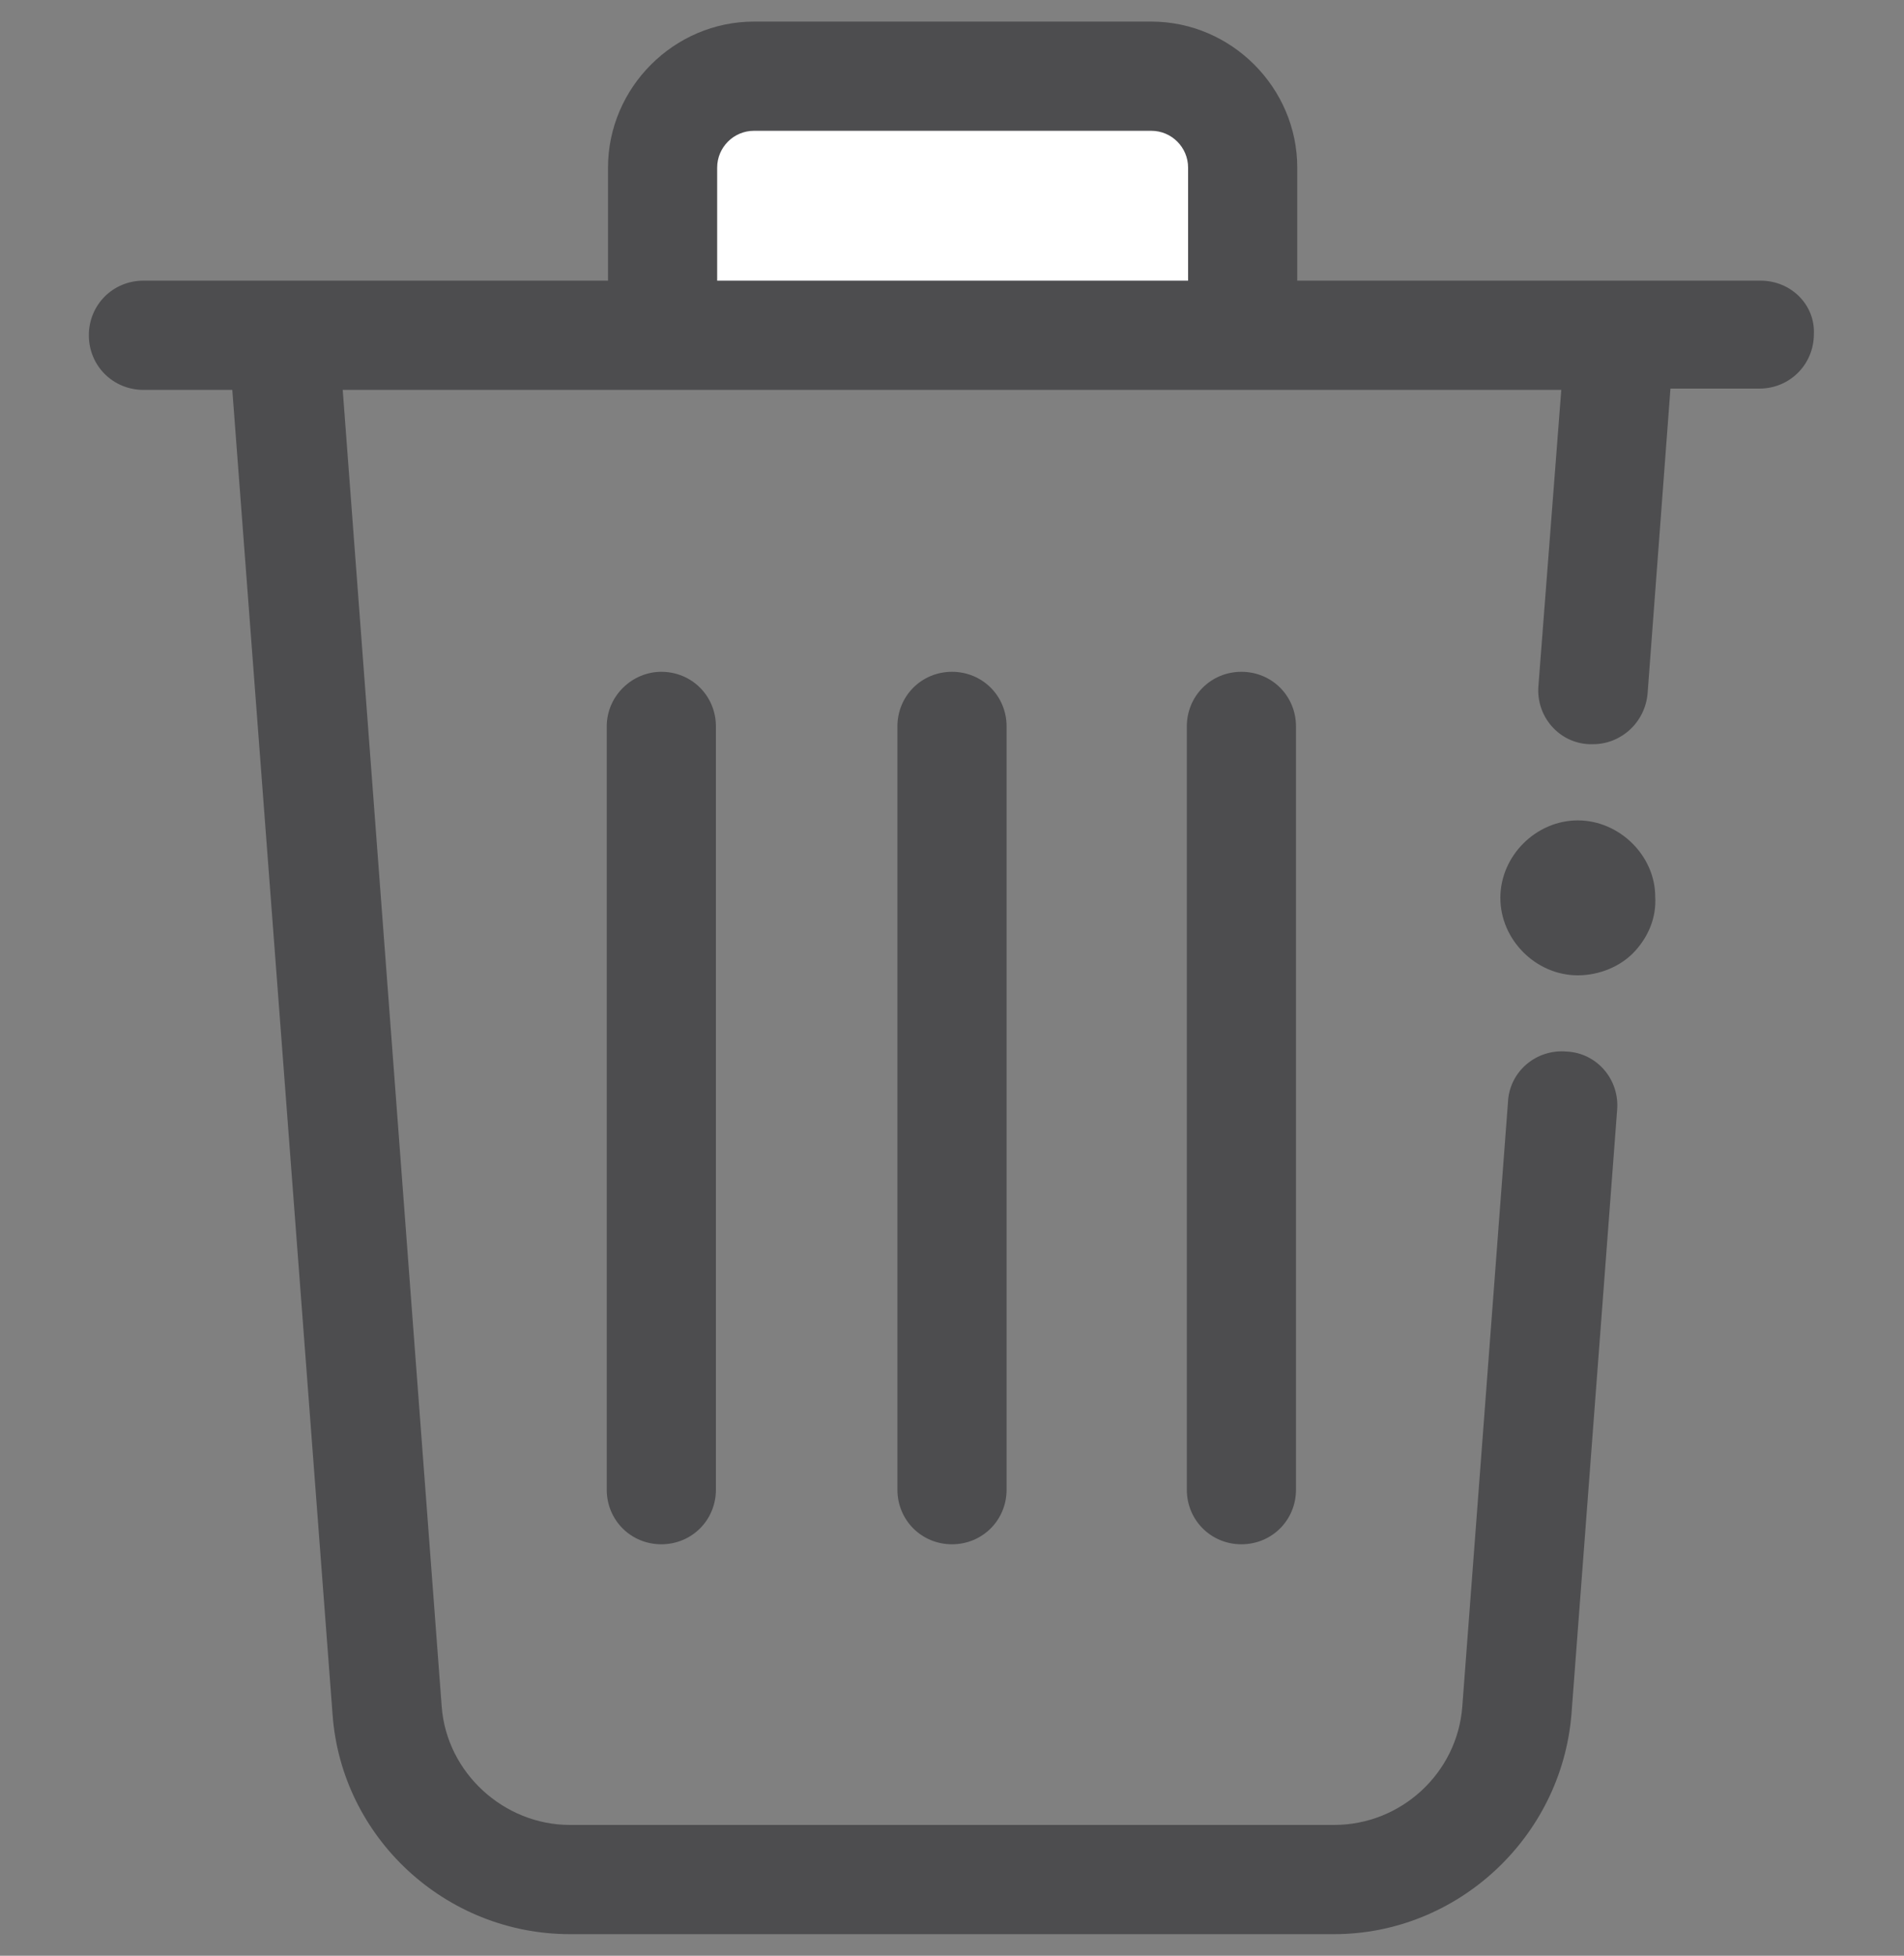
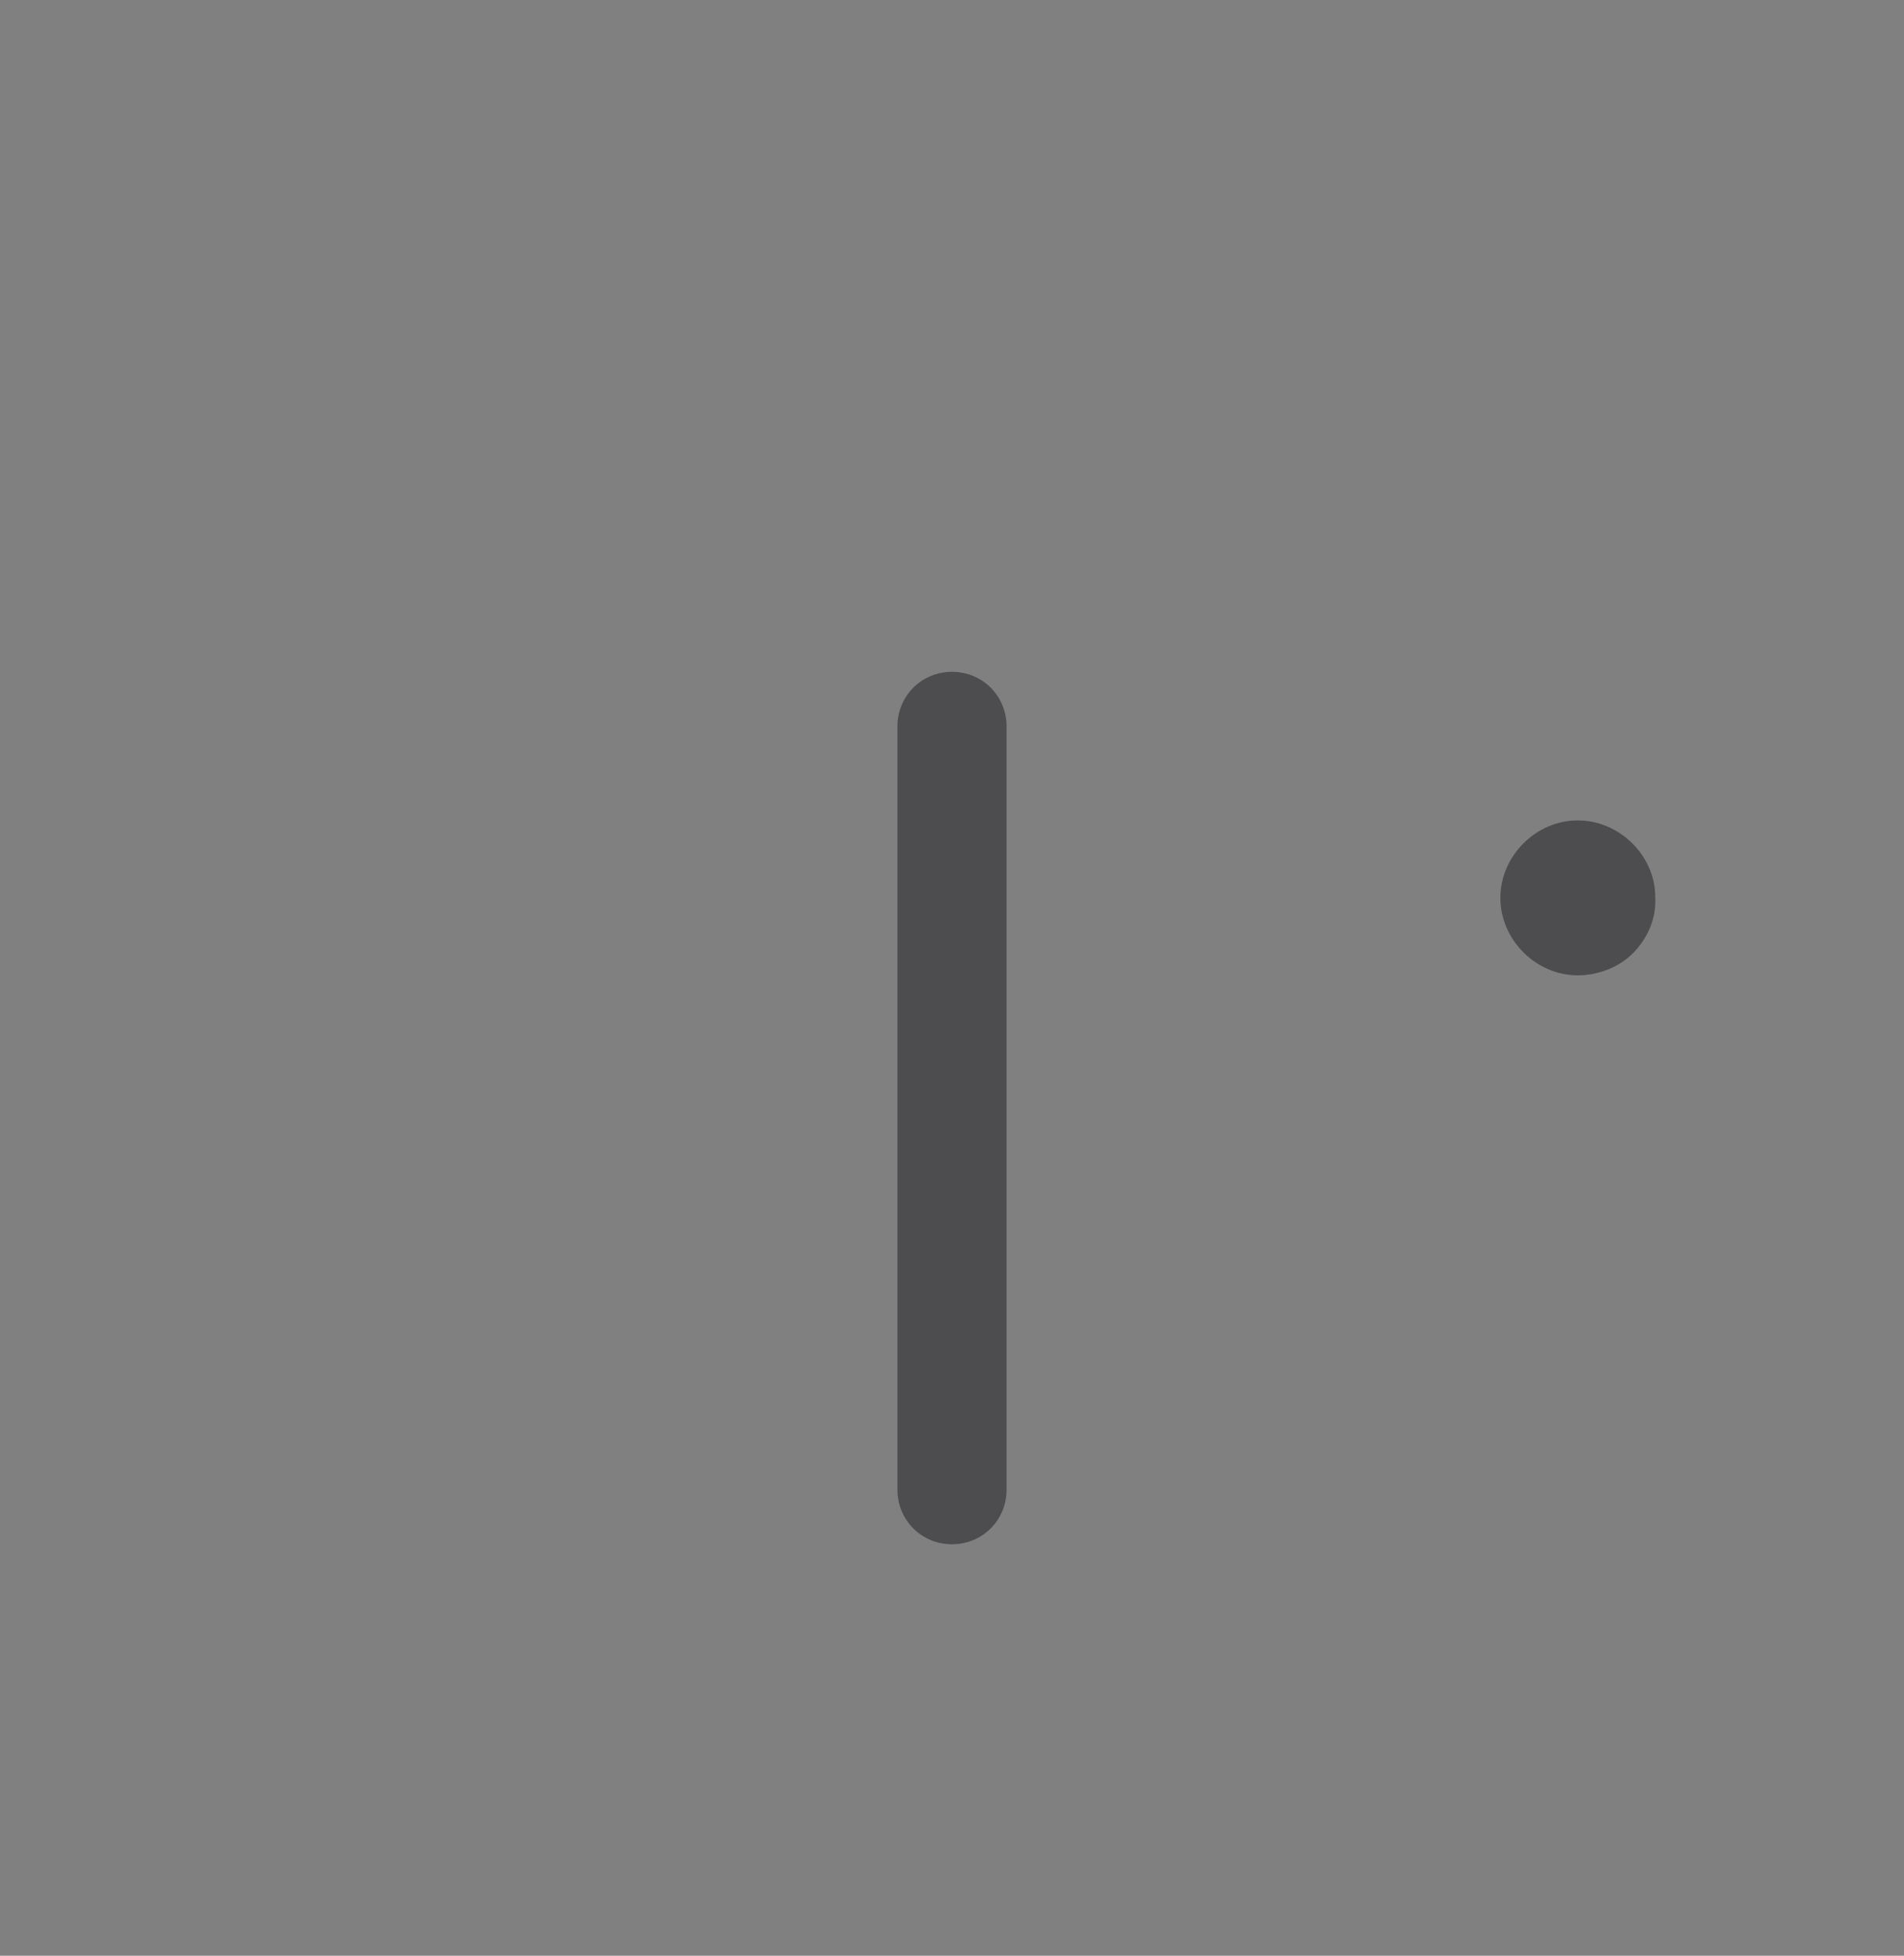
<svg xmlns="http://www.w3.org/2000/svg" version="1.1" id="Layer_1" x="0px" y="0px" viewBox="0 0 150 154" style="enable-background:new 0 0 150 154;" xml:space="preserve" width="300px" height="308px" preserveAspectRatio="none">
  <rect x="0" y="0" width="150" height="154" fill="#808080" stroke="none" />
  <style type="text/css">
	.st0{fill:#FFFFFF;}
	.st1{fill:#4D4D4F;}
	.st2{fill:none;}
</style>
  <g>
-     <path class="st0" d="M90.6,9.3H59.4c-2.1,0-3.8,1.7-3.8,3.8V23h38.9v-9.9C94.4,11,92.7,9.3,90.6,9.3z" />
-   </g>
+     </g>
  <path class="st1" d="M124.3,64.6c-3.3,0-6.1,2.8-6.1,6.1s2.8,6.1,6.1,6.1c1.7,0,3.4-0.7,4.5-1.9c1.1-1.2,1.7-2.7,1.6-4.3  C130.4,67.4,127.6,64.6,124.3,64.6z" />
  <g>
    <g>
-       <path class="st2" d="M90.6,10.3H59.4c-1.6,0-2.9,1.3-2.9,2.9v8.9h37v-8.9C93.5,11.6,92.2,10.3,90.6,10.3z" />
-       <path class="st1" d="M138.7,22.1h-36.5v-8.9c0-6.3-5.2-11.5-11.5-11.5H59.4c-6.3,0-11.5,5.2-11.5,11.5v8.9H11.3    C8.9,22.1,7,24,7,26.4c0,2.4,1.9,4.3,4.3,4.3h7L26.2,135c0.7,9.7,8.9,17.3,18.7,17.3h60.2c9.7,0,17.9-7.6,18.7-17.3l3.6-47.6    c0.2-2.4-1.6-4.5-4-4.6c-2.4-0.2-4.5,1.6-4.6,4l-3.6,47.6c-0.4,5.2-4.8,9.3-10.1,9.3H44.9c-5.2,0-9.7-4.1-10.1-9.3L27,30.7H123    l-1.8,23.3c-0.2,2.4,1.6,4.5,4,4.6c0.1,0,0.2,0,0.3,0c2.2,0,4.1-1.7,4.3-4l1.8-24h7c2.4,0,4.3-1.9,4.3-4.3    C143,24,141.1,22.1,138.7,22.1z M93.5,22.1h-37v-8.9c0-1.6,1.3-2.9,2.9-2.9h31.3c1.6,0,2.9,1.3,2.9,2.9V22.1z" />
-     </g>
-     <path class="st1" d="M47.8,57.2v60.1c0,2.4,1.9,4.3,4.3,4.3c2.4,0,4.3-1.9,4.3-4.3V57.2c0-2.4-1.9-4.3-4.3-4.3   C49.8,52.9,47.8,54.8,47.8,57.2z" />
+       </g>
    <path class="st1" d="M70.7,57.2v60.1c0,2.4,1.9,4.3,4.3,4.3c2.4,0,4.3-1.9,4.3-4.3V57.2c0-2.4-1.9-4.3-4.3-4.3   C72.6,52.9,70.7,54.8,70.7,57.2z" />
-     <path class="st1" d="M93.5,57.2v60.1c0,2.4,1.9,4.3,4.3,4.3c2.4,0,4.3-1.9,4.3-4.3V57.2c0-2.4-1.9-4.3-4.3-4.3   C95.4,52.9,93.5,54.8,93.5,57.2z" />
  </g>
</svg>